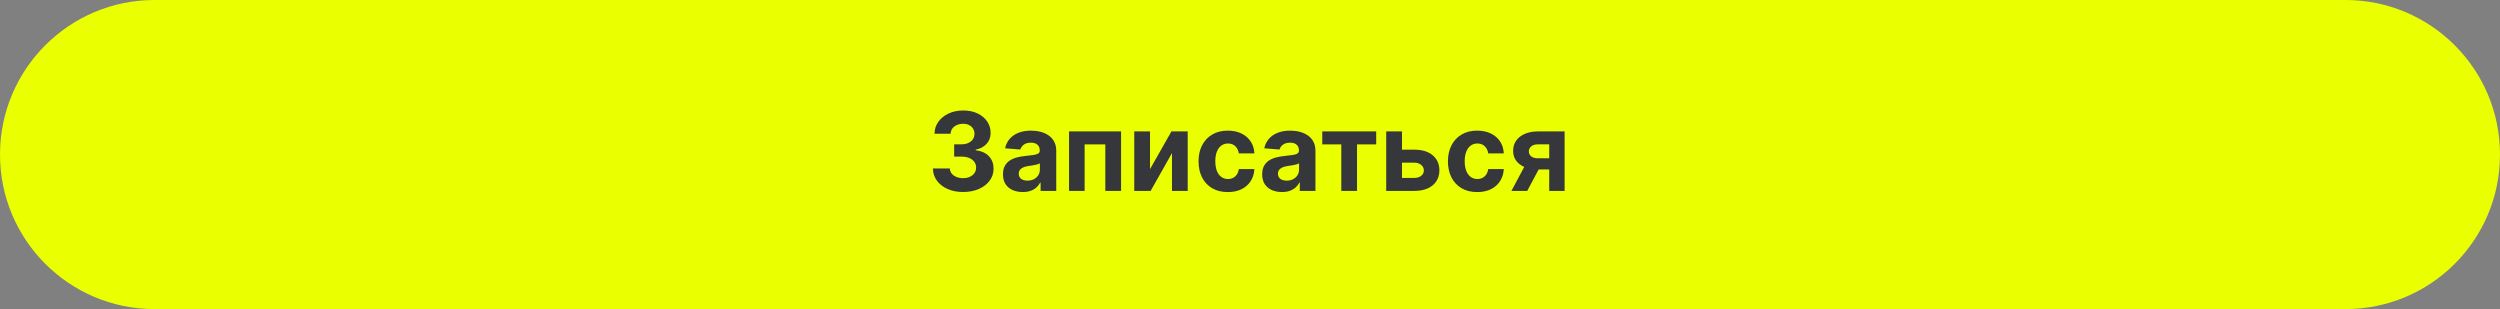
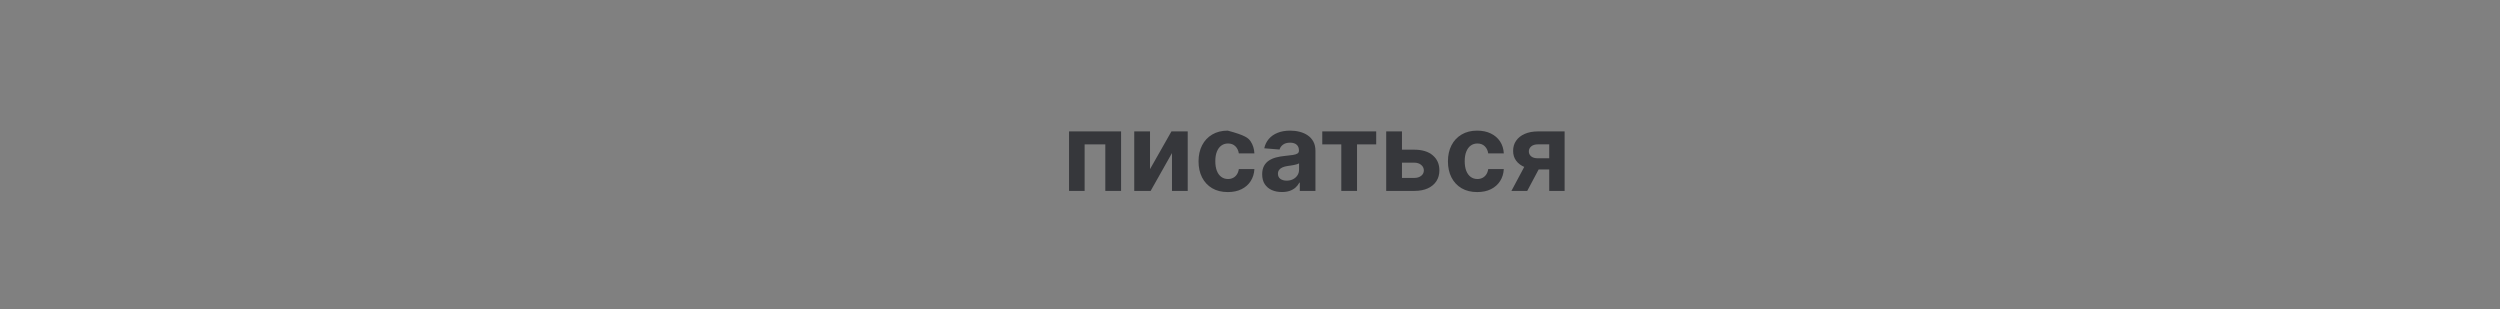
<svg xmlns="http://www.w3.org/2000/svg" width="4400" height="544" viewBox="0 0 4400 544" fill="none">
  <rect x="0" y="0" width="4400" height="544" fill="#808080" stroke="none" />
-   <path d="M0 272C0 121.779 121.779 0 272 0H4128C4278.22 0 4400 121.779 4400 272C4400 422.221 4278.22 544 4128 544H272C121.779 544 0 422.221 0 272Z" fill="#EAFF00" />
-   <path d="M1694.93 337.908C1684.75 337.908 1675.68 336.158 1667.73 332.658C1659.82 329.112 1653.57 324.249 1648.98 318.067C1644.43 311.84 1642.09 304.658 1641.96 296.521H1671.68C1671.86 299.93 1672.98 302.93 1675.02 305.521C1677.11 308.067 1679.89 310.044 1683.34 311.453C1686.8 312.862 1690.68 313.567 1695 313.567C1699.5 313.567 1703.48 312.771 1706.93 311.18C1710.39 309.59 1713.09 307.385 1715.05 304.567C1717 301.749 1717.98 298.499 1717.98 294.817C1717.98 291.09 1716.93 287.794 1714.84 284.93C1712.8 282.021 1709.84 279.749 1705.98 278.112C1702.16 276.476 1697.61 275.658 1692.34 275.658H1679.32V253.976H1692.34C1696.8 253.976 1700.73 253.203 1704.14 251.658C1707.59 250.112 1710.27 247.976 1712.18 245.249C1714.09 242.476 1715.05 239.249 1715.05 235.567C1715.05 232.067 1714.21 228.999 1712.52 226.362C1710.89 223.68 1708.57 221.589 1705.57 220.089C1702.61 218.589 1699.16 217.839 1695.21 217.839C1691.21 217.839 1687.55 218.567 1684.23 220.021C1680.91 221.43 1678.25 223.453 1676.25 226.089C1674.25 228.726 1673.18 231.817 1673.05 235.362H1644.75C1644.89 227.317 1647.18 220.226 1651.64 214.089C1656.09 207.953 1662.09 203.158 1669.64 199.703C1677.23 196.203 1685.8 194.453 1695.34 194.453C1704.98 194.453 1713.41 196.203 1720.64 199.703C1727.86 203.203 1733.48 207.93 1737.48 213.885C1741.52 219.794 1743.52 226.43 1743.48 233.794C1743.52 241.612 1741.09 248.135 1736.18 253.362C1731.32 258.589 1724.98 261.908 1717.16 263.317V264.408C1727.43 265.726 1735.25 269.294 1740.61 275.112C1746.02 280.885 1748.71 288.112 1748.66 296.794C1748.71 304.749 1746.41 311.817 1741.77 317.999C1737.18 324.18 1730.84 329.044 1722.75 332.589C1714.66 336.135 1705.39 337.908 1694.93 337.908Z" fill="#36373B" />
-   <path d="M1800.02 337.976C1793.34 337.976 1787.38 336.817 1782.15 334.499C1776.93 332.135 1772.79 328.658 1769.74 324.067C1766.74 319.43 1765.24 313.658 1765.24 306.749C1765.24 300.93 1766.31 296.044 1768.45 292.089C1770.59 288.135 1773.49 284.953 1777.18 282.544C1780.86 280.135 1785.04 278.317 1789.72 277.089C1794.45 275.862 1799.4 274.999 1804.59 274.499C1810.68 273.862 1815.59 273.271 1819.31 272.726C1823.04 272.135 1825.74 271.271 1827.43 270.135C1829.11 268.999 1829.95 267.317 1829.95 265.089V264.68C1829.95 260.362 1828.59 257.021 1825.86 254.658C1823.18 252.294 1819.36 251.112 1814.4 251.112C1809.18 251.112 1805.02 252.271 1801.93 254.589C1798.84 256.862 1796.79 259.726 1795.79 263.18L1768.93 260.999C1770.29 254.635 1772.97 249.135 1776.97 244.499C1780.97 239.817 1786.13 236.226 1792.45 233.726C1798.81 231.18 1806.18 229.908 1814.54 229.908C1820.36 229.908 1825.93 230.589 1831.24 231.953C1836.61 233.317 1841.36 235.43 1845.49 238.294C1849.68 241.158 1852.97 244.839 1855.38 249.339C1857.79 253.794 1858.99 259.135 1858.99 265.362V335.999H1831.45V321.476H1830.63C1828.95 324.749 1826.7 327.635 1823.88 330.135C1821.06 332.59 1817.68 334.521 1813.72 335.93C1809.77 337.294 1805.2 337.976 1800.02 337.976ZM1808.34 317.93C1812.61 317.93 1816.38 317.089 1819.65 315.408C1822.93 313.68 1825.49 311.362 1827.36 308.453C1829.22 305.544 1830.15 302.249 1830.15 298.567V287.453C1829.24 288.044 1827.99 288.589 1826.4 289.089C1824.86 289.544 1823.11 289.976 1821.15 290.385C1819.2 290.749 1817.24 291.089 1815.29 291.408C1813.34 291.68 1811.56 291.93 1809.97 292.158C1806.56 292.658 1803.59 293.453 1801.04 294.544C1798.49 295.635 1796.52 297.112 1795.11 298.976C1793.7 300.794 1792.99 303.067 1792.99 305.794C1792.99 309.749 1794.43 312.771 1797.29 314.862C1800.2 316.908 1803.88 317.93 1808.34 317.93Z" fill="#36373B" />
  <path d="M1881.53 335.999V231.271H1973.1V335.999H1945.35V254.112H1908.94V335.999H1881.53Z" fill="#36373B" />
  <path d="M2024.03 297.68L2061.73 231.271H2090.37V335.999H2062.69V269.385L2025.12 335.999H1996.28V231.271H2024.03V297.68Z" fill="#36373B" />
-   <path d="M2160.97 338.044C2150.24 338.044 2141.02 335.771 2133.29 331.226C2125.61 326.635 2119.7 320.271 2115.56 312.135C2111.47 303.999 2109.43 294.635 2109.43 284.044C2109.43 273.317 2111.49 263.908 2115.63 255.817C2119.81 247.68 2125.74 241.339 2133.43 236.794C2141.11 232.203 2150.24 229.908 2160.84 229.908C2169.97 229.908 2177.97 231.567 2184.84 234.885C2191.7 238.203 2197.13 242.862 2201.13 248.862C2205.13 254.862 2207.34 261.908 2207.74 269.999H2180.34C2179.56 264.771 2177.52 260.567 2174.2 257.385C2170.93 254.158 2166.63 252.544 2161.31 252.544C2156.81 252.544 2152.88 253.771 2149.52 256.226C2146.2 258.635 2143.61 262.158 2141.74 266.794C2139.88 271.43 2138.95 277.044 2138.95 283.635C2138.95 290.317 2139.86 295.999 2141.68 300.68C2143.54 305.362 2146.15 308.93 2149.52 311.385C2152.88 313.84 2156.81 315.067 2161.31 315.067C2164.63 315.067 2167.61 314.385 2170.24 313.021C2172.93 311.658 2175.13 309.68 2176.86 307.089C2178.63 304.453 2179.79 301.294 2180.34 297.612H2207.74C2207.29 305.612 2205.11 312.658 2201.2 318.749C2197.34 324.794 2191.99 329.521 2185.18 332.93C2178.36 336.34 2170.29 338.044 2160.97 338.044Z" fill="#36373B" />
+   <path d="M2160.97 338.044C2150.24 338.044 2141.02 335.771 2133.29 331.226C2125.61 326.635 2119.7 320.271 2115.56 312.135C2111.47 303.999 2109.43 294.635 2109.43 284.044C2109.43 273.317 2111.49 263.908 2115.63 255.817C2119.81 247.68 2125.74 241.339 2133.43 236.794C2141.11 232.203 2150.24 229.908 2160.84 229.908C2191.7 238.203 2197.13 242.862 2201.13 248.862C2205.13 254.862 2207.34 261.908 2207.74 269.999H2180.34C2179.56 264.771 2177.52 260.567 2174.2 257.385C2170.93 254.158 2166.63 252.544 2161.31 252.544C2156.81 252.544 2152.88 253.771 2149.52 256.226C2146.2 258.635 2143.61 262.158 2141.74 266.794C2139.88 271.43 2138.95 277.044 2138.95 283.635C2138.95 290.317 2139.86 295.999 2141.68 300.68C2143.54 305.362 2146.15 308.93 2149.52 311.385C2152.88 313.84 2156.81 315.067 2161.31 315.067C2164.63 315.067 2167.61 314.385 2170.24 313.021C2172.93 311.658 2175.13 309.68 2176.86 307.089C2178.63 304.453 2179.79 301.294 2180.34 297.612H2207.74C2207.29 305.612 2205.11 312.658 2201.2 318.749C2197.34 324.794 2191.99 329.521 2185.18 332.93C2178.36 336.34 2170.29 338.044 2160.97 338.044Z" fill="#36373B" />
  <path d="M2256.21 337.976C2249.52 337.976 2243.57 336.817 2238.34 334.499C2233.11 332.135 2228.98 328.658 2225.93 324.067C2222.93 319.43 2221.43 313.658 2221.43 306.749C2221.43 300.93 2222.5 296.044 2224.64 292.089C2226.77 288.135 2229.68 284.953 2233.36 282.544C2237.05 280.135 2241.23 278.317 2245.91 277.089C2250.64 275.862 2255.59 274.999 2260.77 274.499C2266.86 273.862 2271.77 273.271 2275.5 272.726C2279.23 272.135 2281.93 271.271 2283.61 270.135C2285.3 268.999 2286.14 267.317 2286.14 265.089V264.68C2286.14 260.362 2284.77 257.021 2282.05 254.658C2279.36 252.294 2275.55 251.112 2270.59 251.112C2265.36 251.112 2261.21 252.271 2258.11 254.589C2255.02 256.862 2252.98 259.726 2251.98 263.18L2225.11 260.999C2226.48 254.635 2229.16 249.135 2233.16 244.499C2237.16 239.817 2242.32 236.226 2248.64 233.726C2255 231.18 2262.36 229.908 2270.73 229.908C2276.55 229.908 2282.11 230.589 2287.43 231.953C2292.8 233.317 2297.55 235.43 2301.68 238.294C2305.86 241.158 2309.16 244.839 2311.57 249.339C2313.98 253.794 2315.18 259.135 2315.18 265.362V335.999H2287.64V321.476H2286.82C2285.14 324.749 2282.89 327.635 2280.07 330.135C2277.25 332.59 2273.86 334.521 2269.91 335.93C2265.96 337.294 2261.39 337.976 2256.21 337.976ZM2264.52 317.93C2268.8 317.93 2272.57 317.089 2275.84 315.408C2279.11 313.68 2281.68 311.362 2283.55 308.453C2285.41 305.544 2286.34 302.249 2286.34 298.567V287.453C2285.43 288.044 2284.18 288.589 2282.59 289.089C2281.05 289.544 2279.3 289.976 2277.34 290.385C2275.39 290.749 2273.43 291.089 2271.48 291.408C2269.52 291.68 2267.75 291.93 2266.16 292.158C2262.75 292.658 2259.77 293.453 2257.23 294.544C2254.68 295.635 2252.71 297.112 2251.3 298.976C2249.89 300.794 2249.18 303.067 2249.18 305.794C2249.18 309.749 2250.61 312.771 2253.48 314.862C2256.39 316.908 2260.07 317.93 2264.52 317.93Z" fill="#36373B" />
  <path d="M2327.2 254.112V231.271H2422.11V254.112H2388.36V335.999H2360.68V254.112H2327.2Z" fill="#36373B" />
  <path d="M2457.92 263.453H2489.22C2503.08 263.453 2513.9 266.771 2521.67 273.408C2529.44 279.999 2533.33 288.817 2533.33 299.862C2533.33 307.044 2531.58 313.362 2528.08 318.817C2524.58 324.226 2519.53 328.453 2512.94 331.499C2506.35 334.499 2498.44 335.999 2489.22 335.999H2439.72V231.271H2467.47V313.158H2489.22C2494.08 313.158 2498.08 311.93 2501.22 309.476C2504.35 307.021 2505.94 303.885 2505.99 300.067C2505.94 296.021 2504.35 292.726 2501.22 290.18C2498.08 287.59 2494.08 286.294 2489.22 286.294H2457.92V263.453Z" fill="#36373B" />
  <path d="M2599.91 338.044C2589.18 338.044 2579.96 335.771 2572.23 331.226C2564.55 326.635 2558.64 320.271 2554.5 312.135C2550.41 303.999 2548.36 294.635 2548.36 284.044C2548.36 273.317 2550.43 263.908 2554.57 255.817C2558.75 247.68 2564.68 241.339 2572.36 236.794C2580.05 232.203 2589.18 229.908 2599.77 229.908C2608.91 229.908 2616.91 231.567 2623.77 234.885C2630.64 238.203 2636.07 242.862 2640.07 248.862C2644.07 254.862 2646.27 261.908 2646.68 269.999H2619.27C2618.5 264.771 2616.46 260.567 2613.14 257.385C2609.86 254.158 2605.57 252.544 2600.25 252.544C2595.75 252.544 2591.82 253.771 2588.46 256.226C2585.14 258.635 2582.55 262.158 2580.68 266.794C2578.82 271.43 2577.89 277.044 2577.89 283.635C2577.89 290.317 2578.8 295.999 2580.61 300.68C2582.48 305.362 2585.09 308.93 2588.46 311.385C2591.82 313.84 2595.75 315.067 2600.25 315.067C2603.57 315.067 2606.55 314.385 2609.18 313.021C2611.86 311.658 2614.07 309.68 2615.8 307.089C2617.57 304.453 2618.73 301.294 2619.27 297.612H2646.68C2646.23 305.612 2644.05 312.658 2640.14 318.749C2636.27 324.794 2630.93 329.521 2624.11 332.93C2617.3 336.34 2609.23 338.044 2599.91 338.044Z" fill="#36373B" />
  <path d="M2726.64 335.999V254.044H2707.01C2701.69 254.044 2697.64 255.271 2694.87 257.726C2692.1 260.18 2690.73 263.089 2690.78 266.453C2690.73 269.862 2692.05 272.749 2694.73 275.112C2697.46 277.43 2701.46 278.589 2706.73 278.589H2736.32V298.226H2706.73C2697.78 298.226 2690.03 296.862 2683.48 294.135C2676.94 291.408 2671.89 287.612 2668.35 282.749C2664.8 277.84 2663.05 272.135 2663.1 265.635C2663.05 258.817 2664.8 252.839 2668.35 247.703C2671.89 242.521 2676.96 238.499 2683.55 235.635C2690.19 232.726 2698.01 231.271 2707.01 231.271H2753.71V335.999H2726.64ZM2660.1 335.999L2689.21 281.453H2716.96L2687.92 335.999H2660.1Z" fill="#36373B" />
</svg>